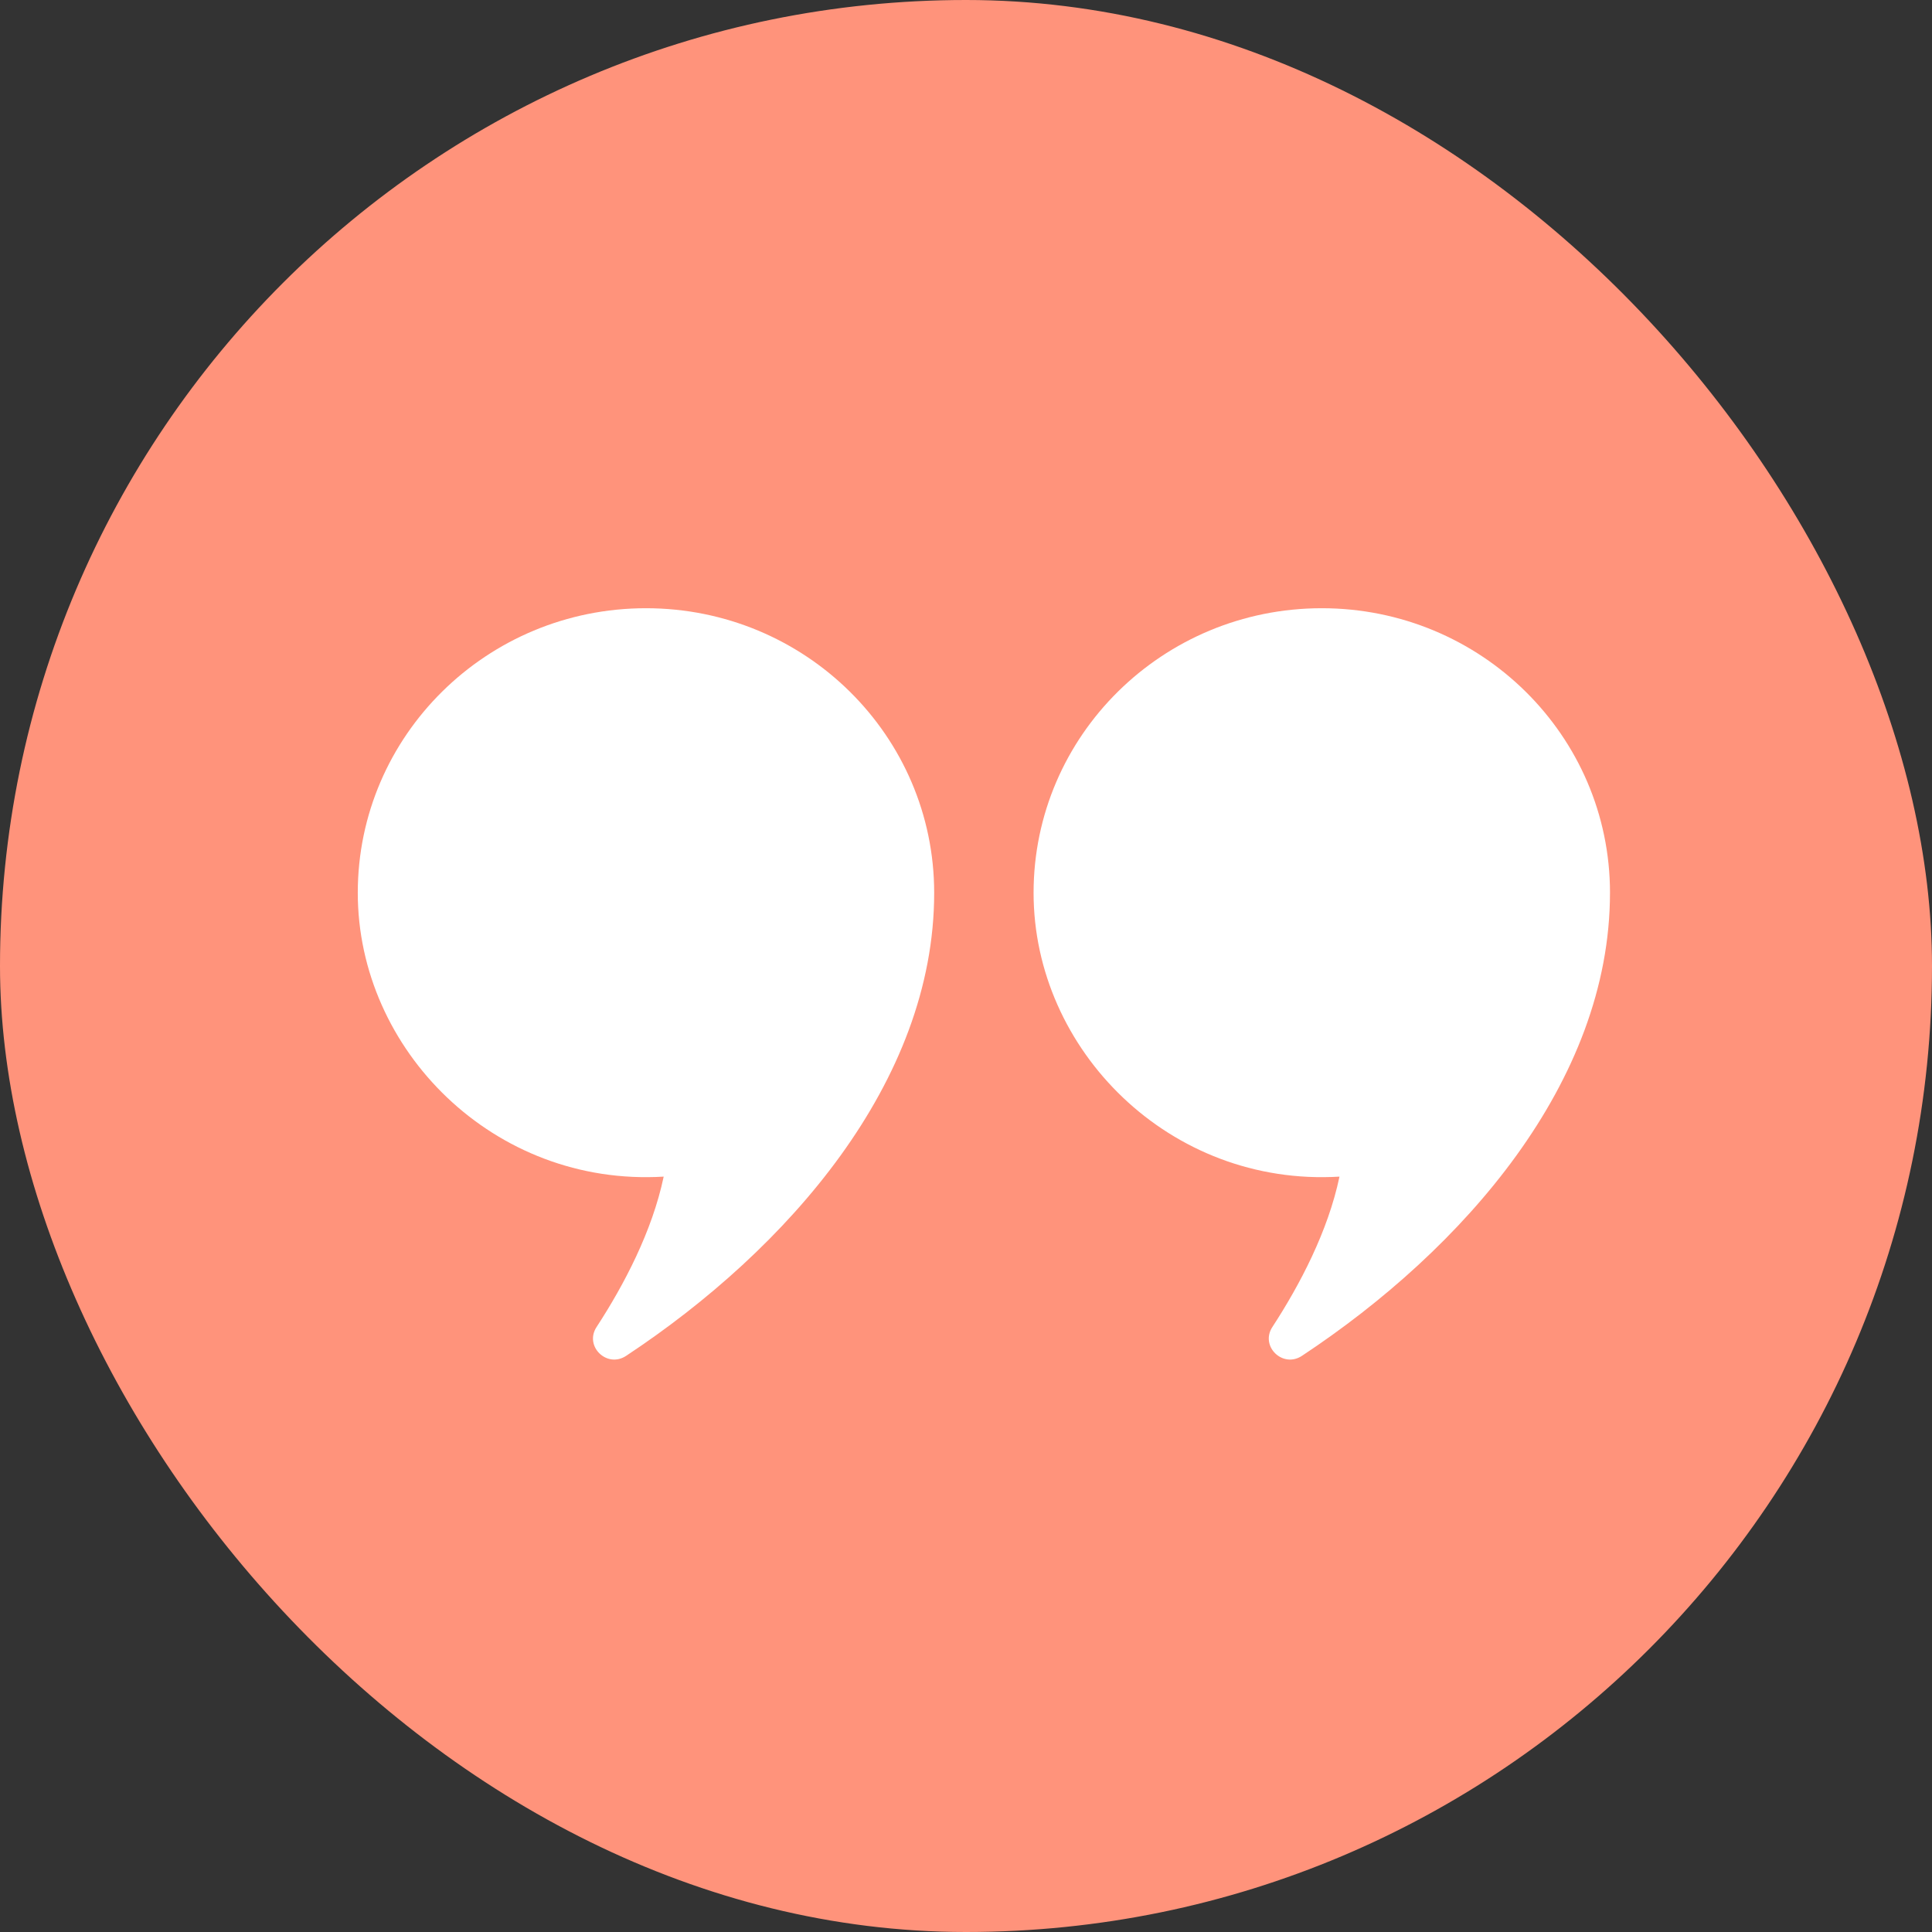
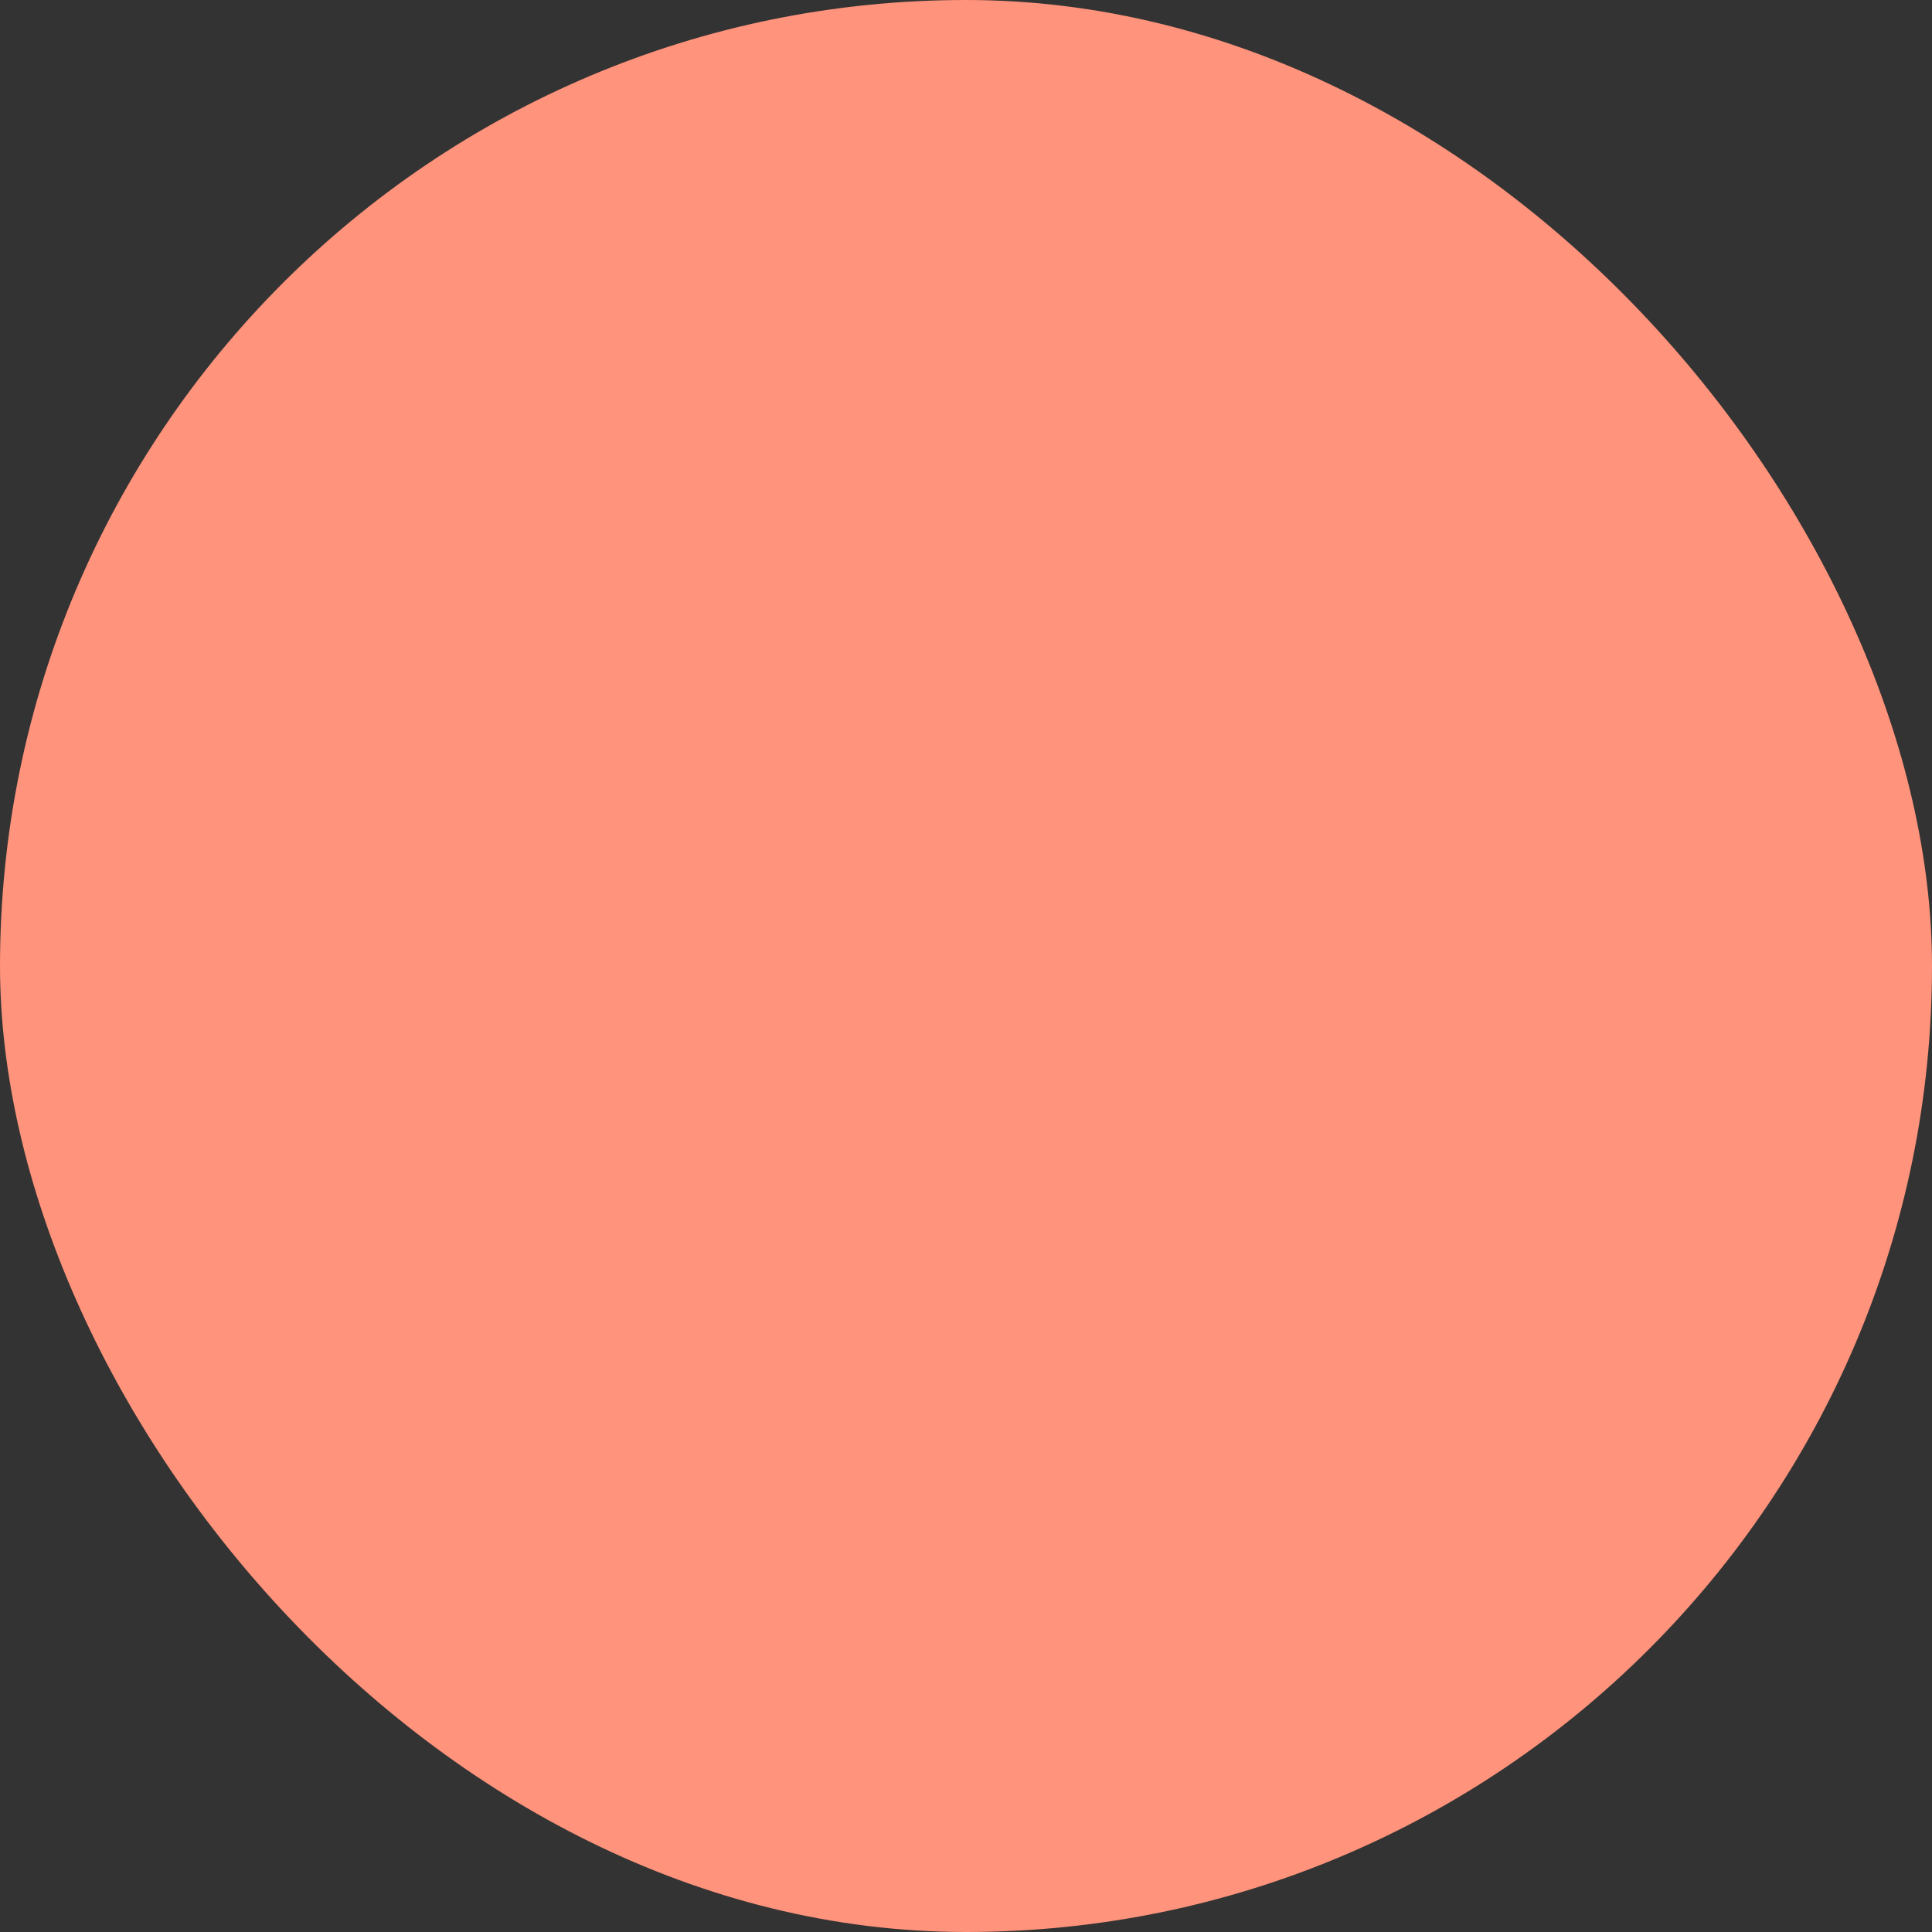
<svg xmlns="http://www.w3.org/2000/svg" width="102" height="102" viewBox="0 0 102 102" fill="none">
  <rect x="0" y="0" width="102" height="102" fill="#333333" stroke="none" />
  <rect width="102" height="102" rx="51" fill="#FF937B" />
  <g clip-path="url(#clip0_9889_7210)">
-     <path d="M49.32 47.139C49.32 38.839 42.508 32.111 34.105 32.111C25.702 32.111 18.889 38.839 18.889 47.139C18.889 55.439 26.084 62.659 35.039 62.12C34.435 65.004 32.943 67.84 31.495 70.061C30.834 71.075 32.044 72.253 33.058 71.581C41.575 65.949 49.32 57.143 49.32 47.139Z" fill="white" />
-     <path d="M85 47.139C85 38.84 78.188 32.111 69.784 32.111C61.38 32.111 54.568 38.839 54.568 47.139C54.568 55.439 61.763 62.659 70.718 62.12C70.114 65.004 68.622 67.84 67.174 70.061C66.513 71.075 67.723 72.253 68.737 71.581C77.254 65.949 84.999 57.143 84.999 47.139H85Z" fill="white" />
-   </g>
+     </g>
  <defs>
    <clipPath id="clip0_9889_7210">
-       <rect width="66.111" height="39.667" fill="white" transform="translate(18.889 32.111)" />
-     </clipPath>
+       </clipPath>
  </defs>
</svg>